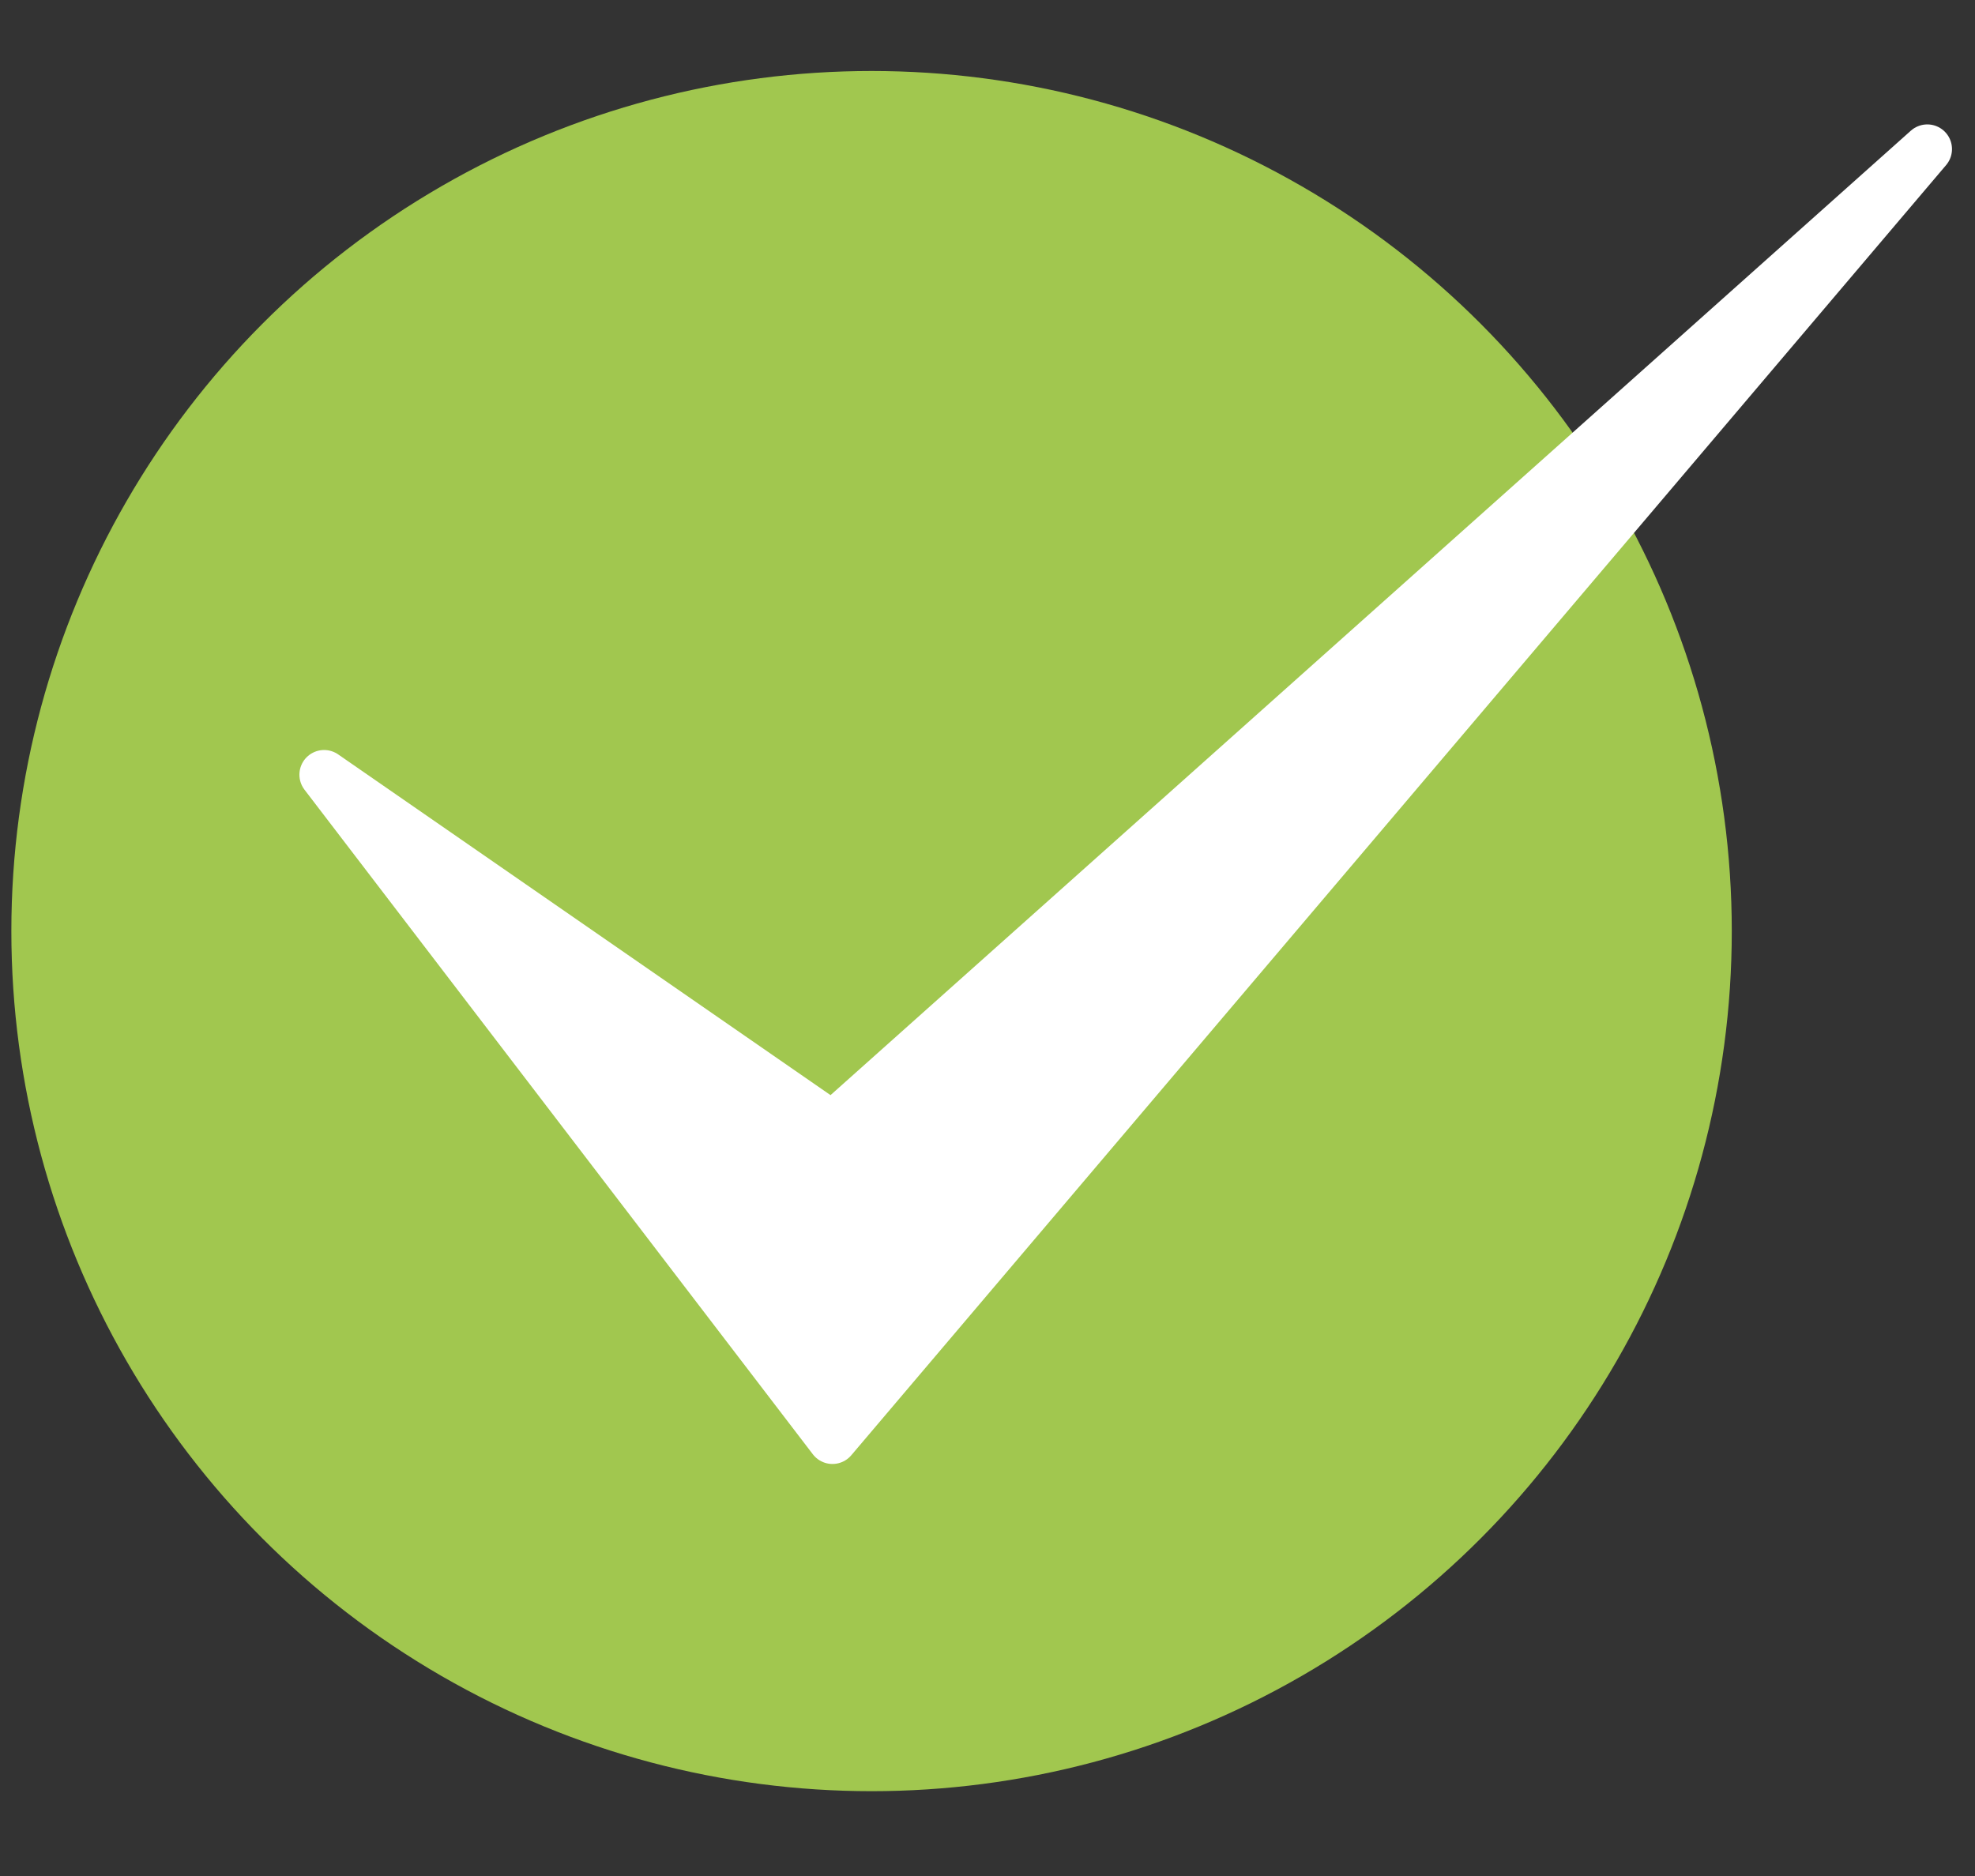
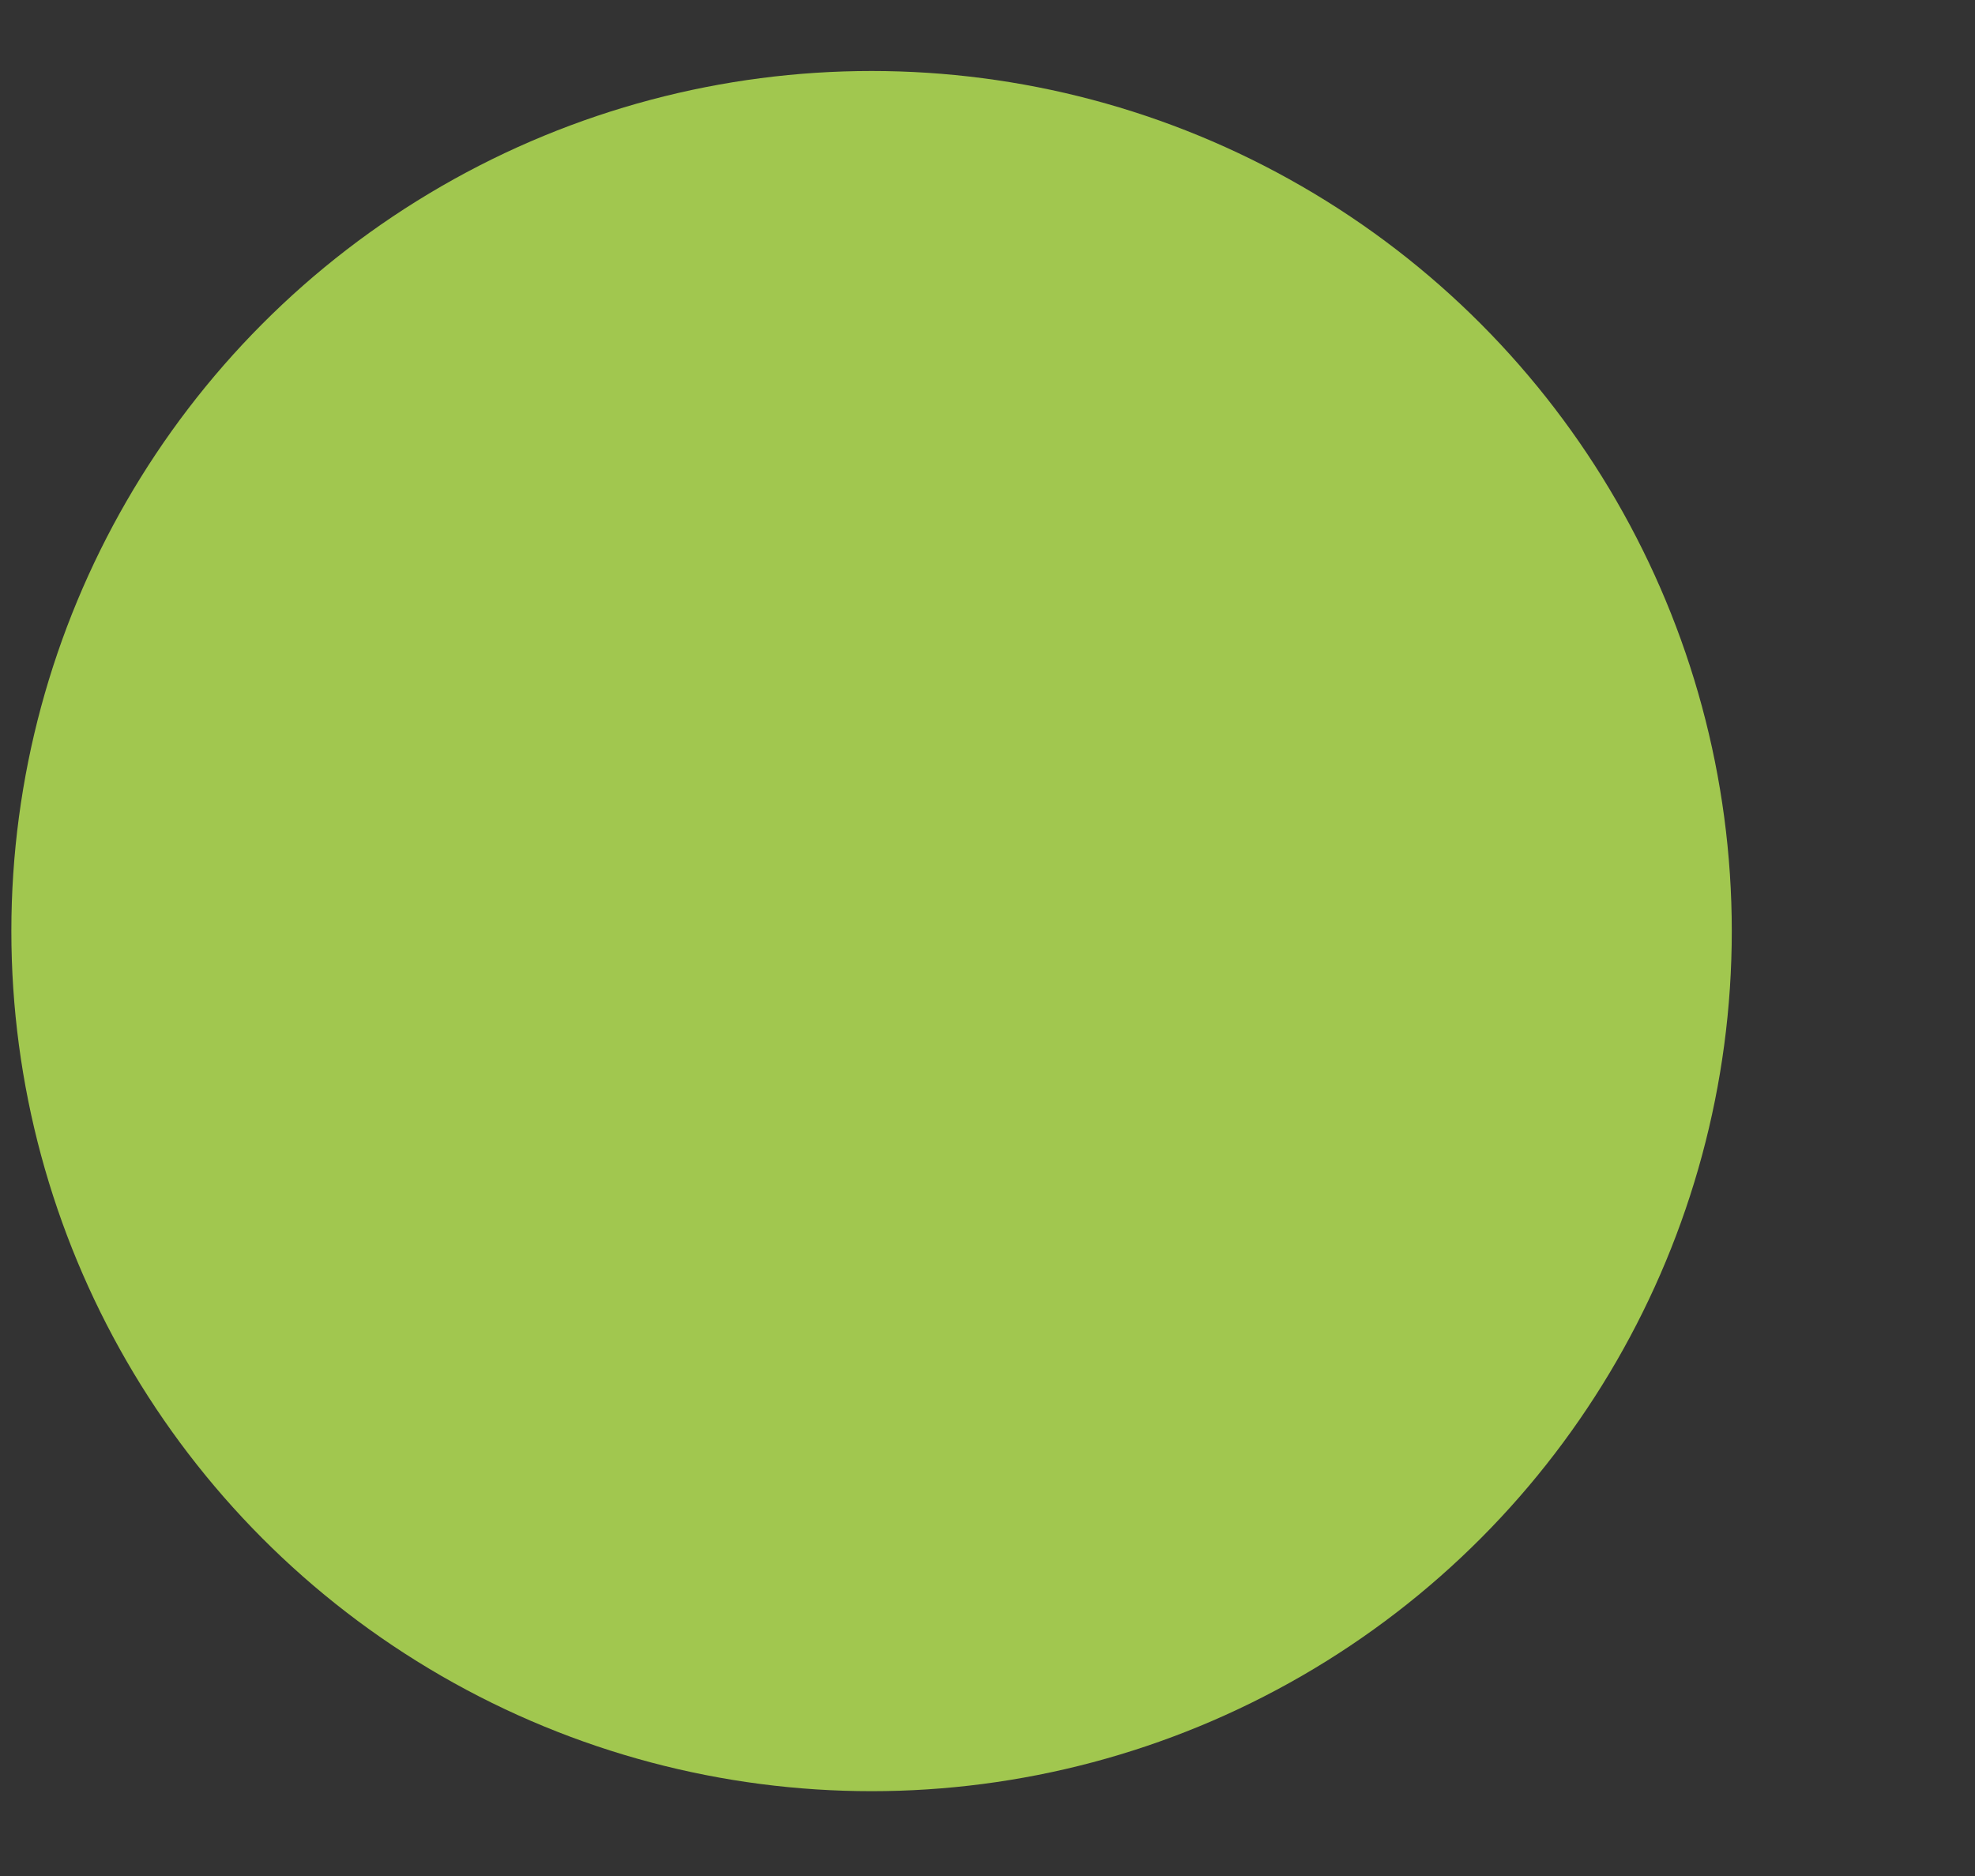
<svg xmlns="http://www.w3.org/2000/svg" width="20" height="19" viewBox="0 0 20 19" fill="none">
  <rect x="0" y="0" width="20" height="19" fill="#333333" stroke="none" />
  <circle cx="8.826" cy="9.43" r="8.711" fill="#A1C74F" />
-   <path d="M8.43 14.577L3.282 7.846L8.43 11.409L19.517 1.51L8.43 14.577Z" fill="white" stroke="white" stroke-width="0.5" stroke-linejoin="round" />
</svg>